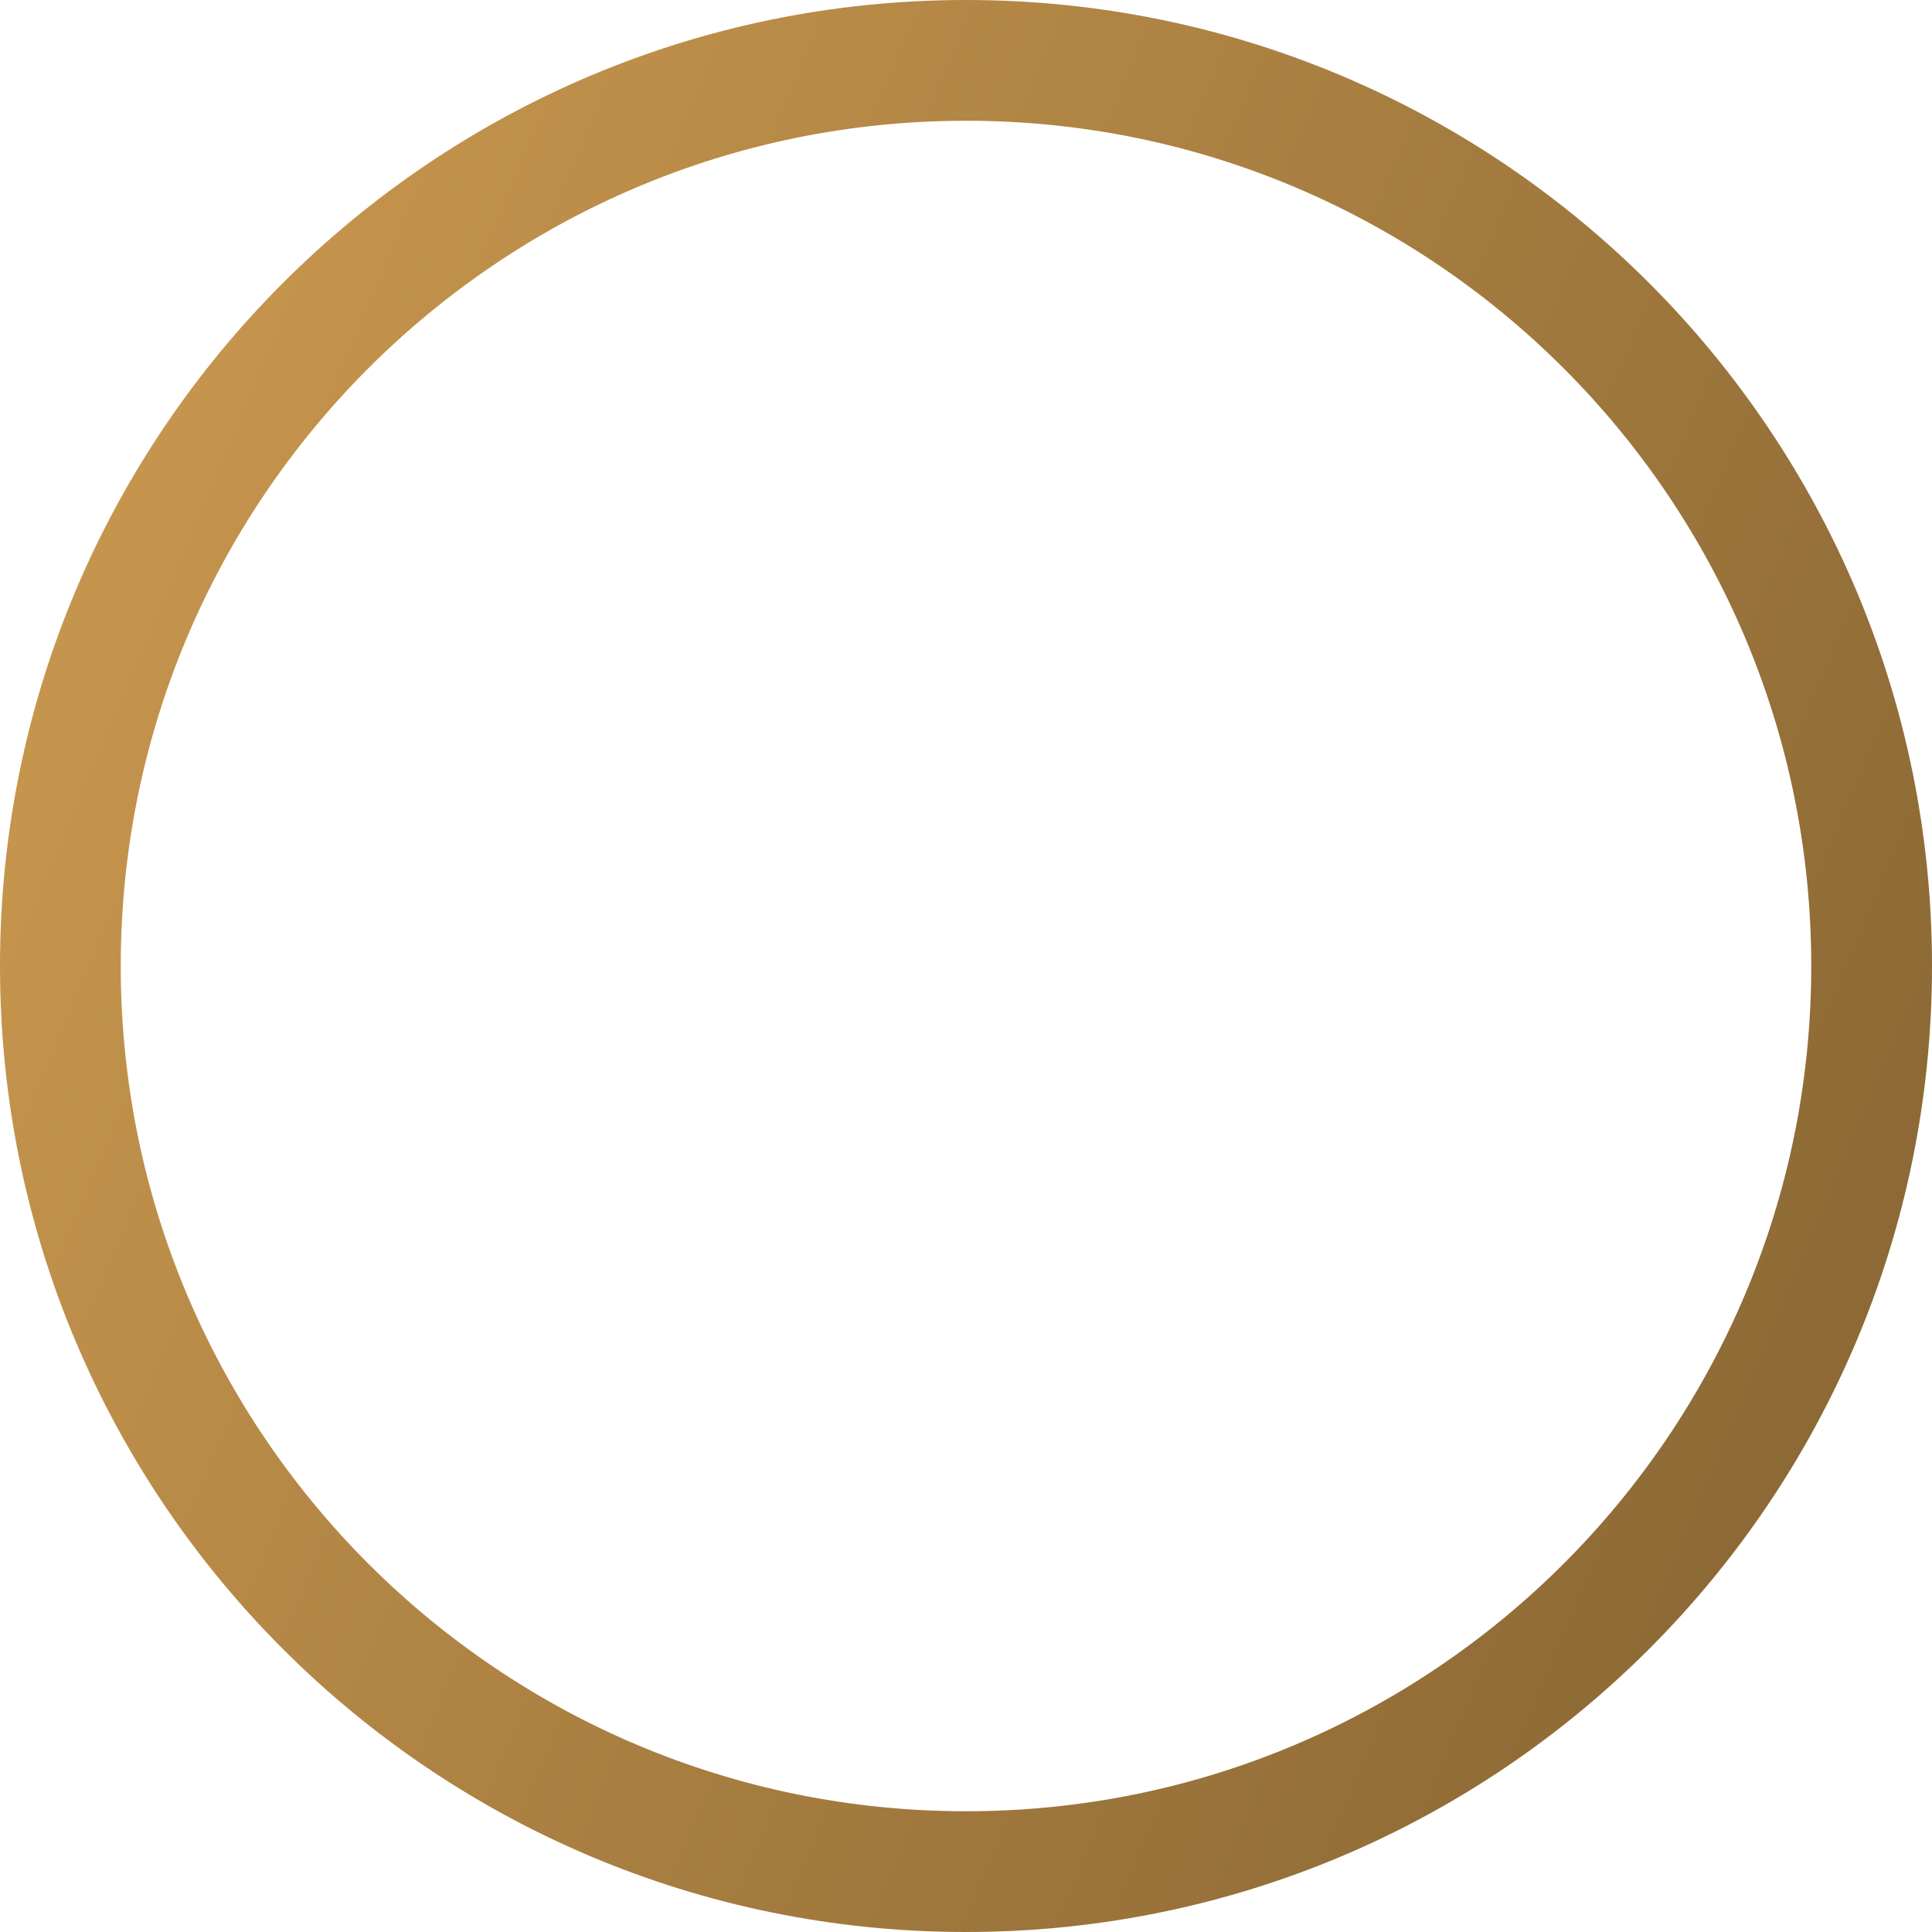
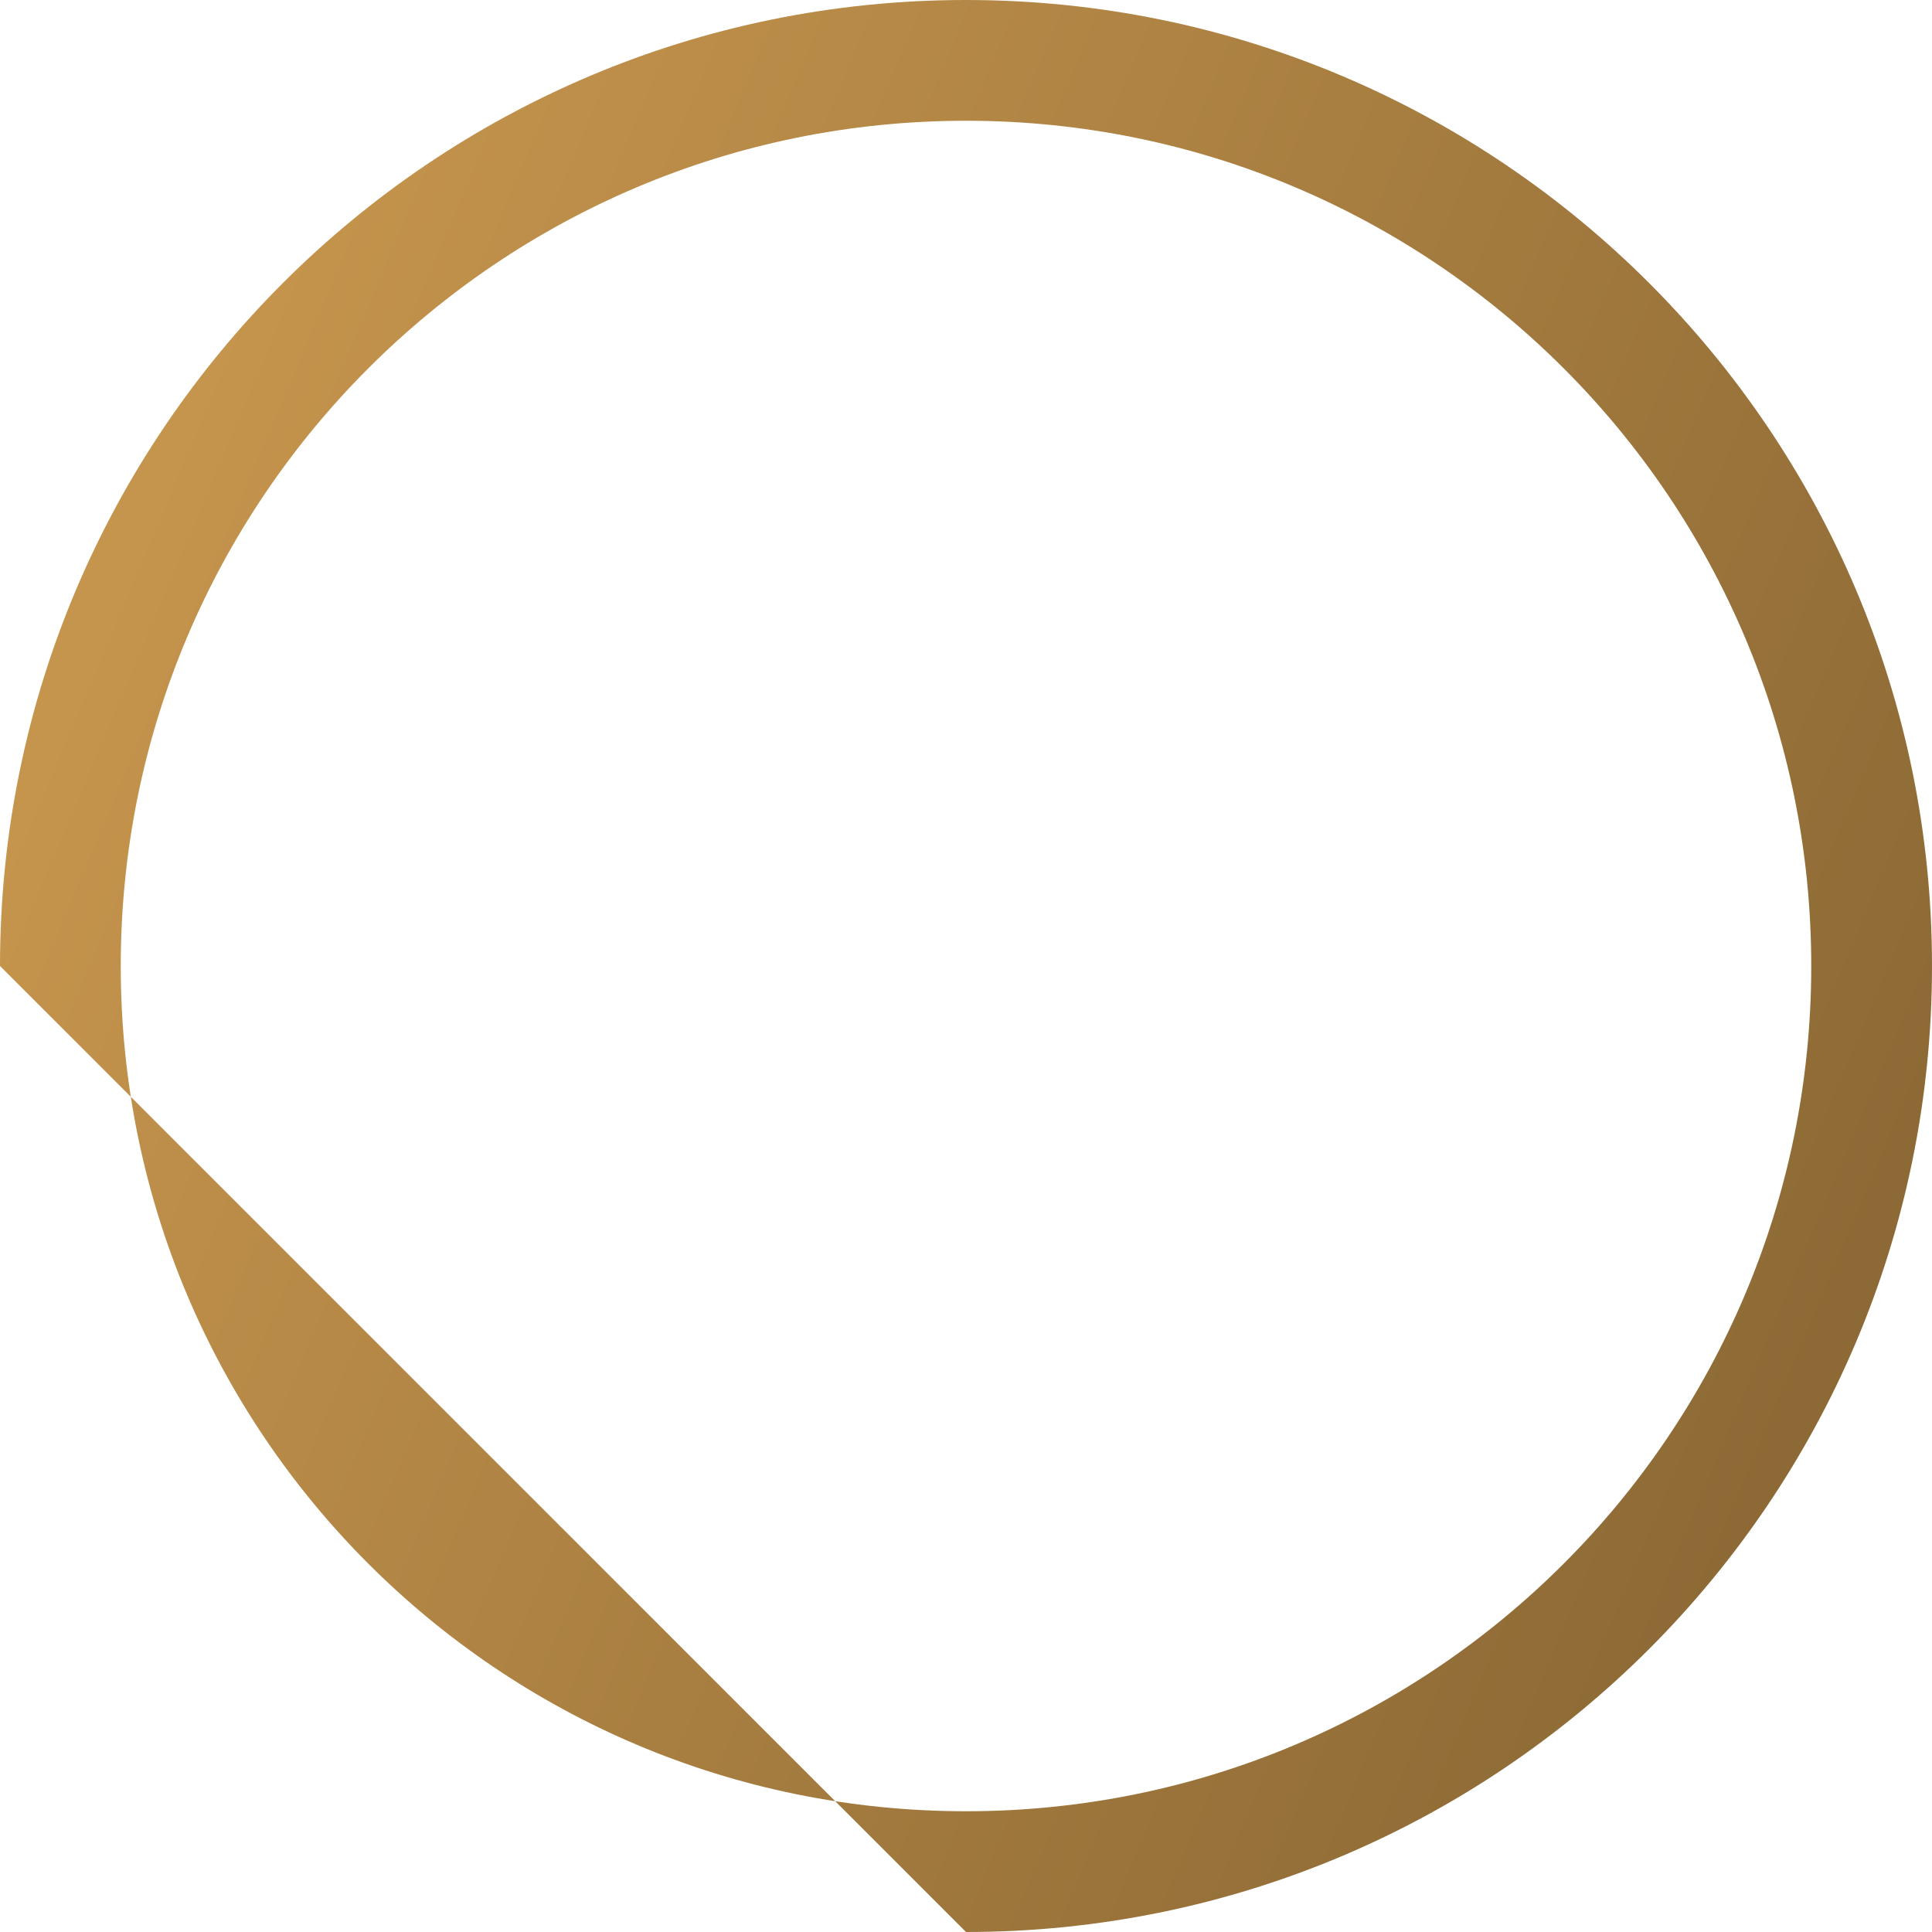
<svg xmlns="http://www.w3.org/2000/svg" width="24" height="24" viewBox="0 0 24 24" fill="none">
-   <path fill-rule="evenodd" clip-rule="evenodd" d="M12 24C18.627 24 24 18.627 24 12C24 5.373 18.627 0 12 0C5.373 0 0 5.373 0 12C0 18.627 5.373 24 12 24ZM12 22.5C17.799 22.5 22.5 17.799 22.5 12C22.5 6.201 17.799 1.5 12 1.5C6.201 1.5 1.5 6.201 1.5 12C1.5 17.799 6.201 22.5 12 22.5Z" fill="url(#paint0_linear_3405_14685)" />
+   <path fill-rule="evenodd" clip-rule="evenodd" d="M12 24C18.627 24 24 18.627 24 12C24 5.373 18.627 0 12 0C5.373 0 0 5.373 0 12ZM12 22.5C17.799 22.5 22.5 17.799 22.5 12C22.5 6.201 17.799 1.5 12 1.5C6.201 1.5 1.5 6.201 1.5 12C1.5 17.799 6.201 22.5 12 22.5Z" fill="url(#paint0_linear_3405_14685)" />
  <defs>
    <linearGradient id="paint0_linear_3405_14685" x1="0" y1="0" x2="28.969" y2="12.239" gradientUnits="userSpaceOnUse">
      <stop stop-color="#CF9C51" />
      <stop offset="1" stop-color="#836231" />
    </linearGradient>
  </defs>
</svg>